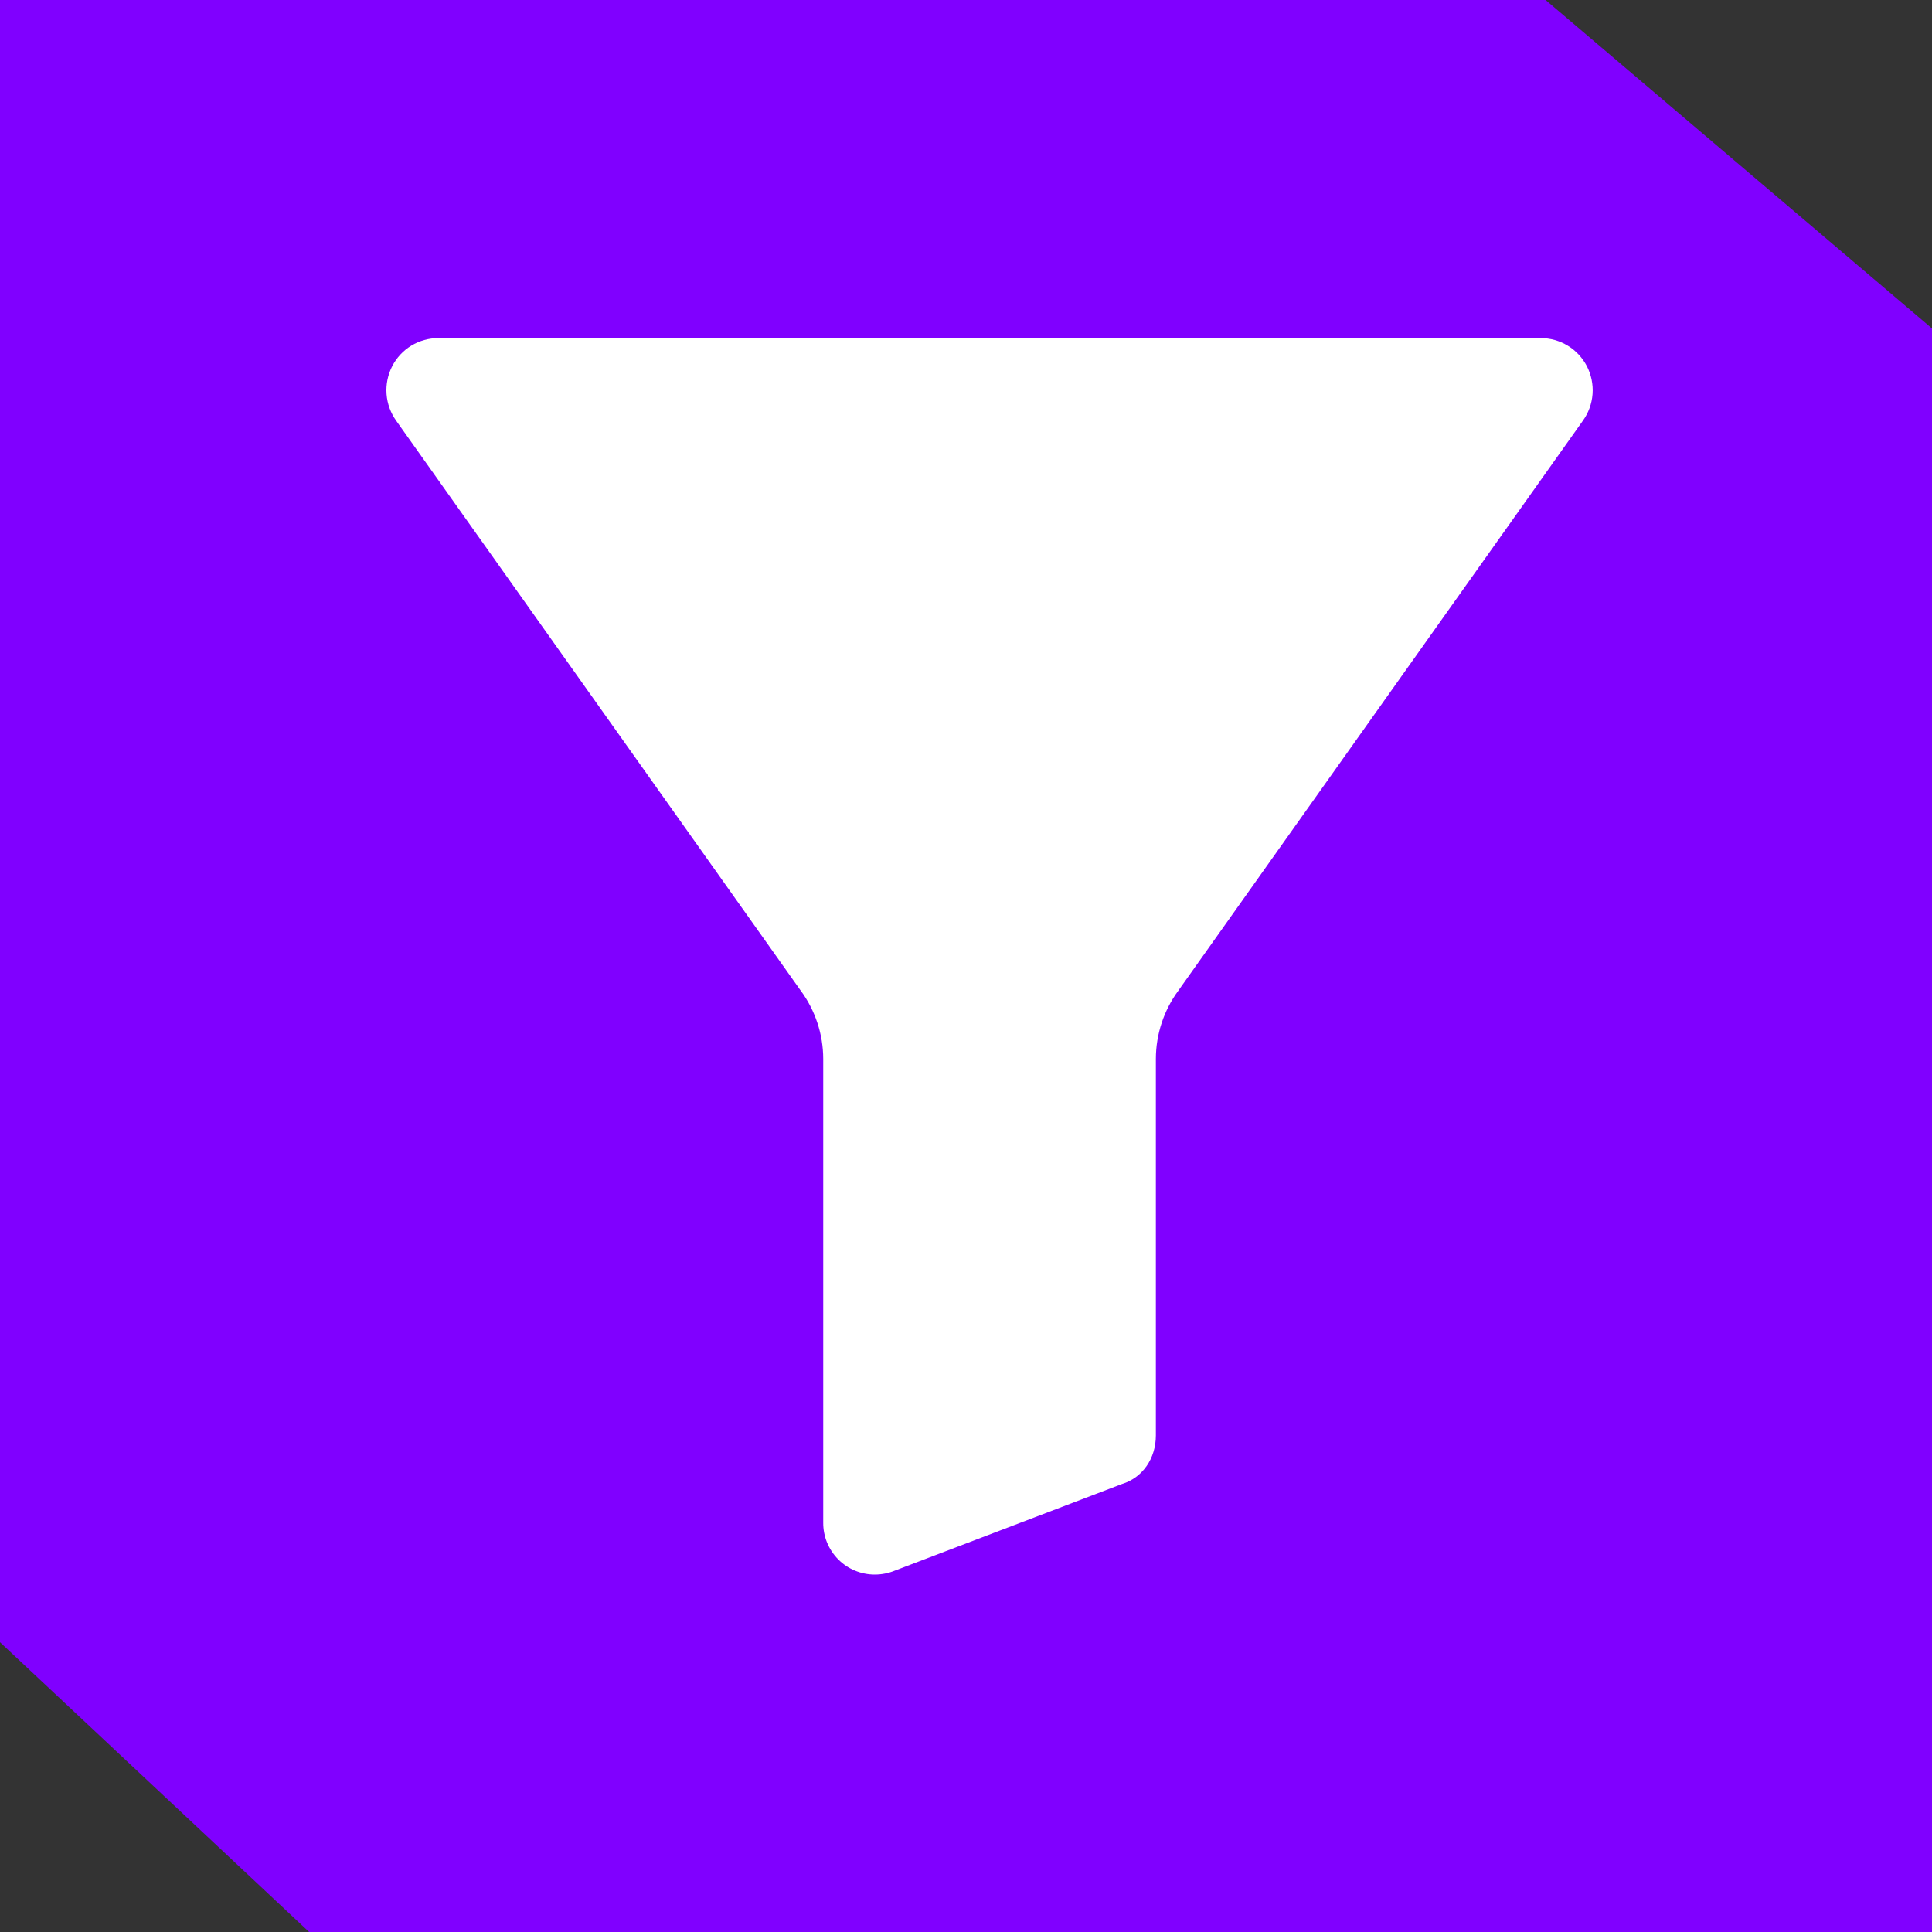
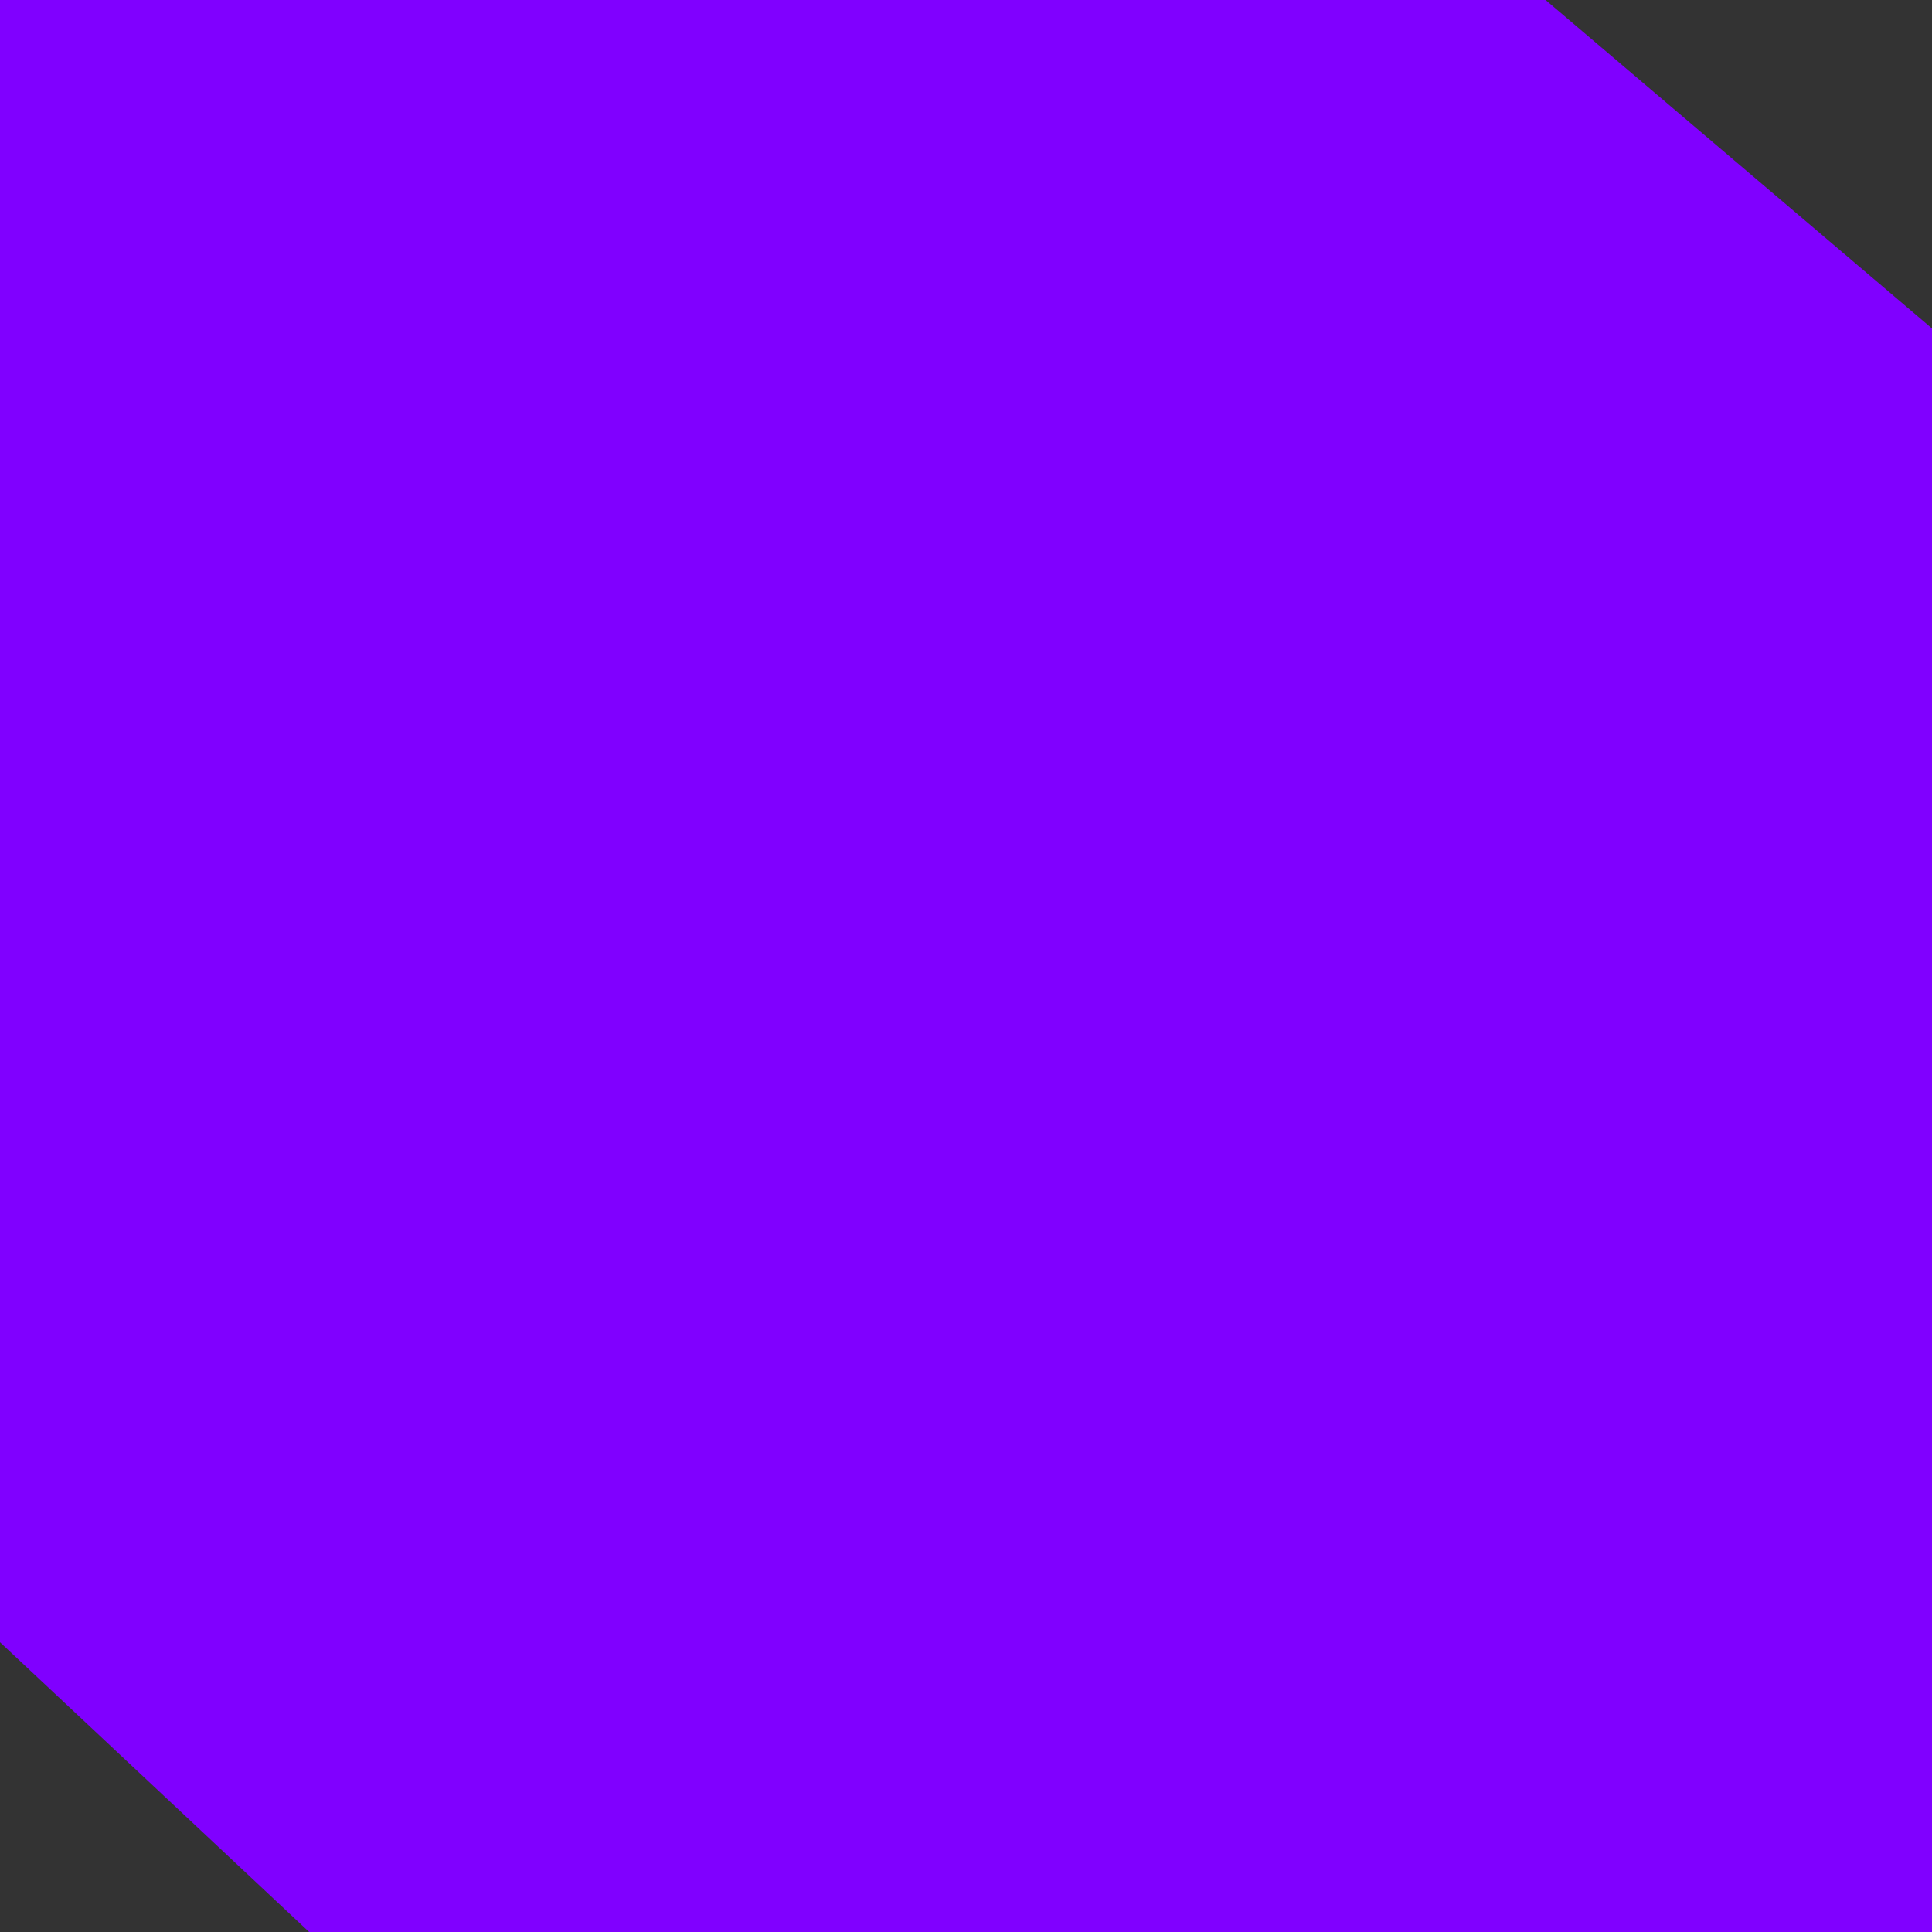
<svg xmlns="http://www.w3.org/2000/svg" width="40" height="40" viewBox="0 0 40 40" fill="none">
  <rect x="0" y="0" width="40" height="40" fill="#333333" stroke="none" />
  <g id="icon">
    <path id="Rectangle 16" d="M0 0H32L40 6.8V40H6.4L0 34V0Z" fill="#8000FF" />
-     <path id="Vector" d="M31.899 7H9.076C8.879 7 8.685 7.054 8.516 7.156C8.347 7.259 8.21 7.407 8.12 7.582C8.029 7.76 7.988 7.96 8.003 8.16C8.018 8.36 8.088 8.551 8.205 8.714L16.566 20.493C16.569 20.497 16.572 20.5 16.575 20.505C16.878 20.915 17.043 21.412 17.044 21.922V31.525C17.043 31.666 17.07 31.806 17.123 31.936C17.176 32.066 17.255 32.185 17.354 32.285C17.453 32.385 17.571 32.464 17.701 32.518C17.831 32.572 17.97 32.6 18.111 32.6C18.256 32.6 18.399 32.571 18.532 32.516L23.231 30.724C23.652 30.596 23.931 30.198 23.931 29.72V21.922C23.932 21.412 24.096 20.915 24.4 20.505C24.402 20.5 24.406 20.497 24.408 20.493L32.77 8.713C32.887 8.551 32.957 8.359 32.972 8.16C32.987 7.96 32.946 7.761 32.855 7.582C32.764 7.407 32.627 7.259 32.459 7.157C32.29 7.054 32.096 7 31.899 7Z" fill="white" />
  </g>
</svg>